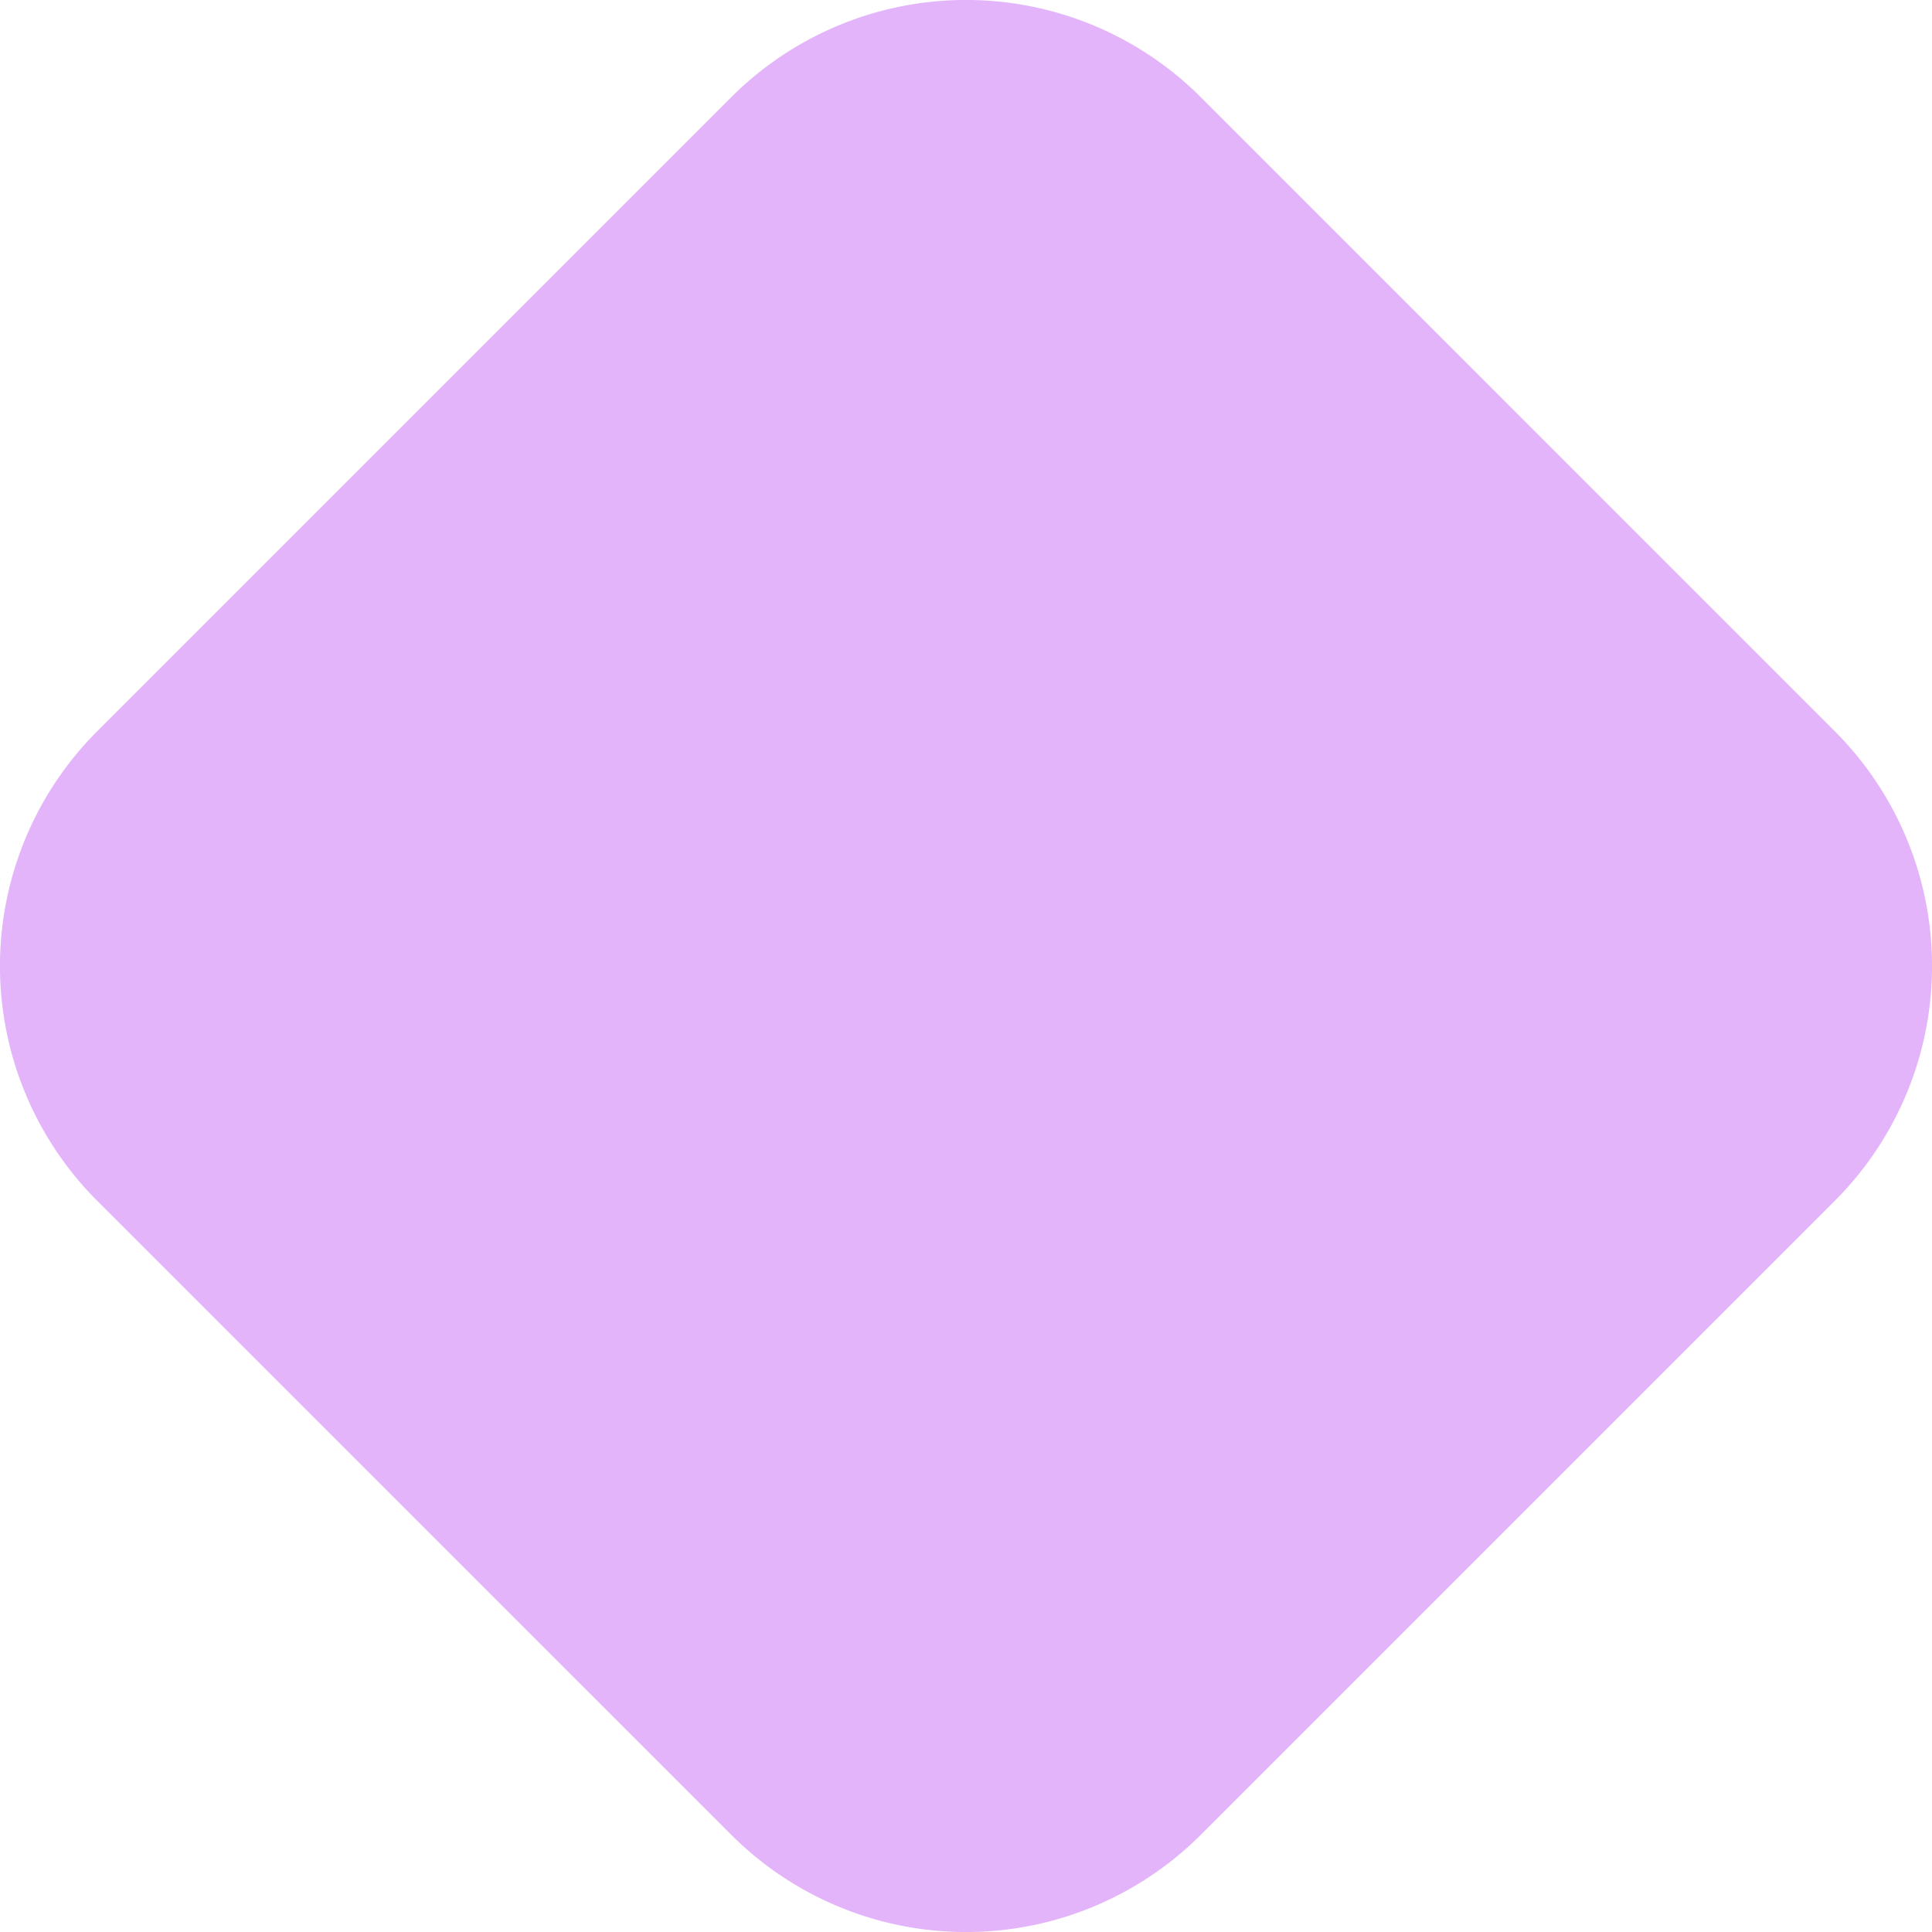
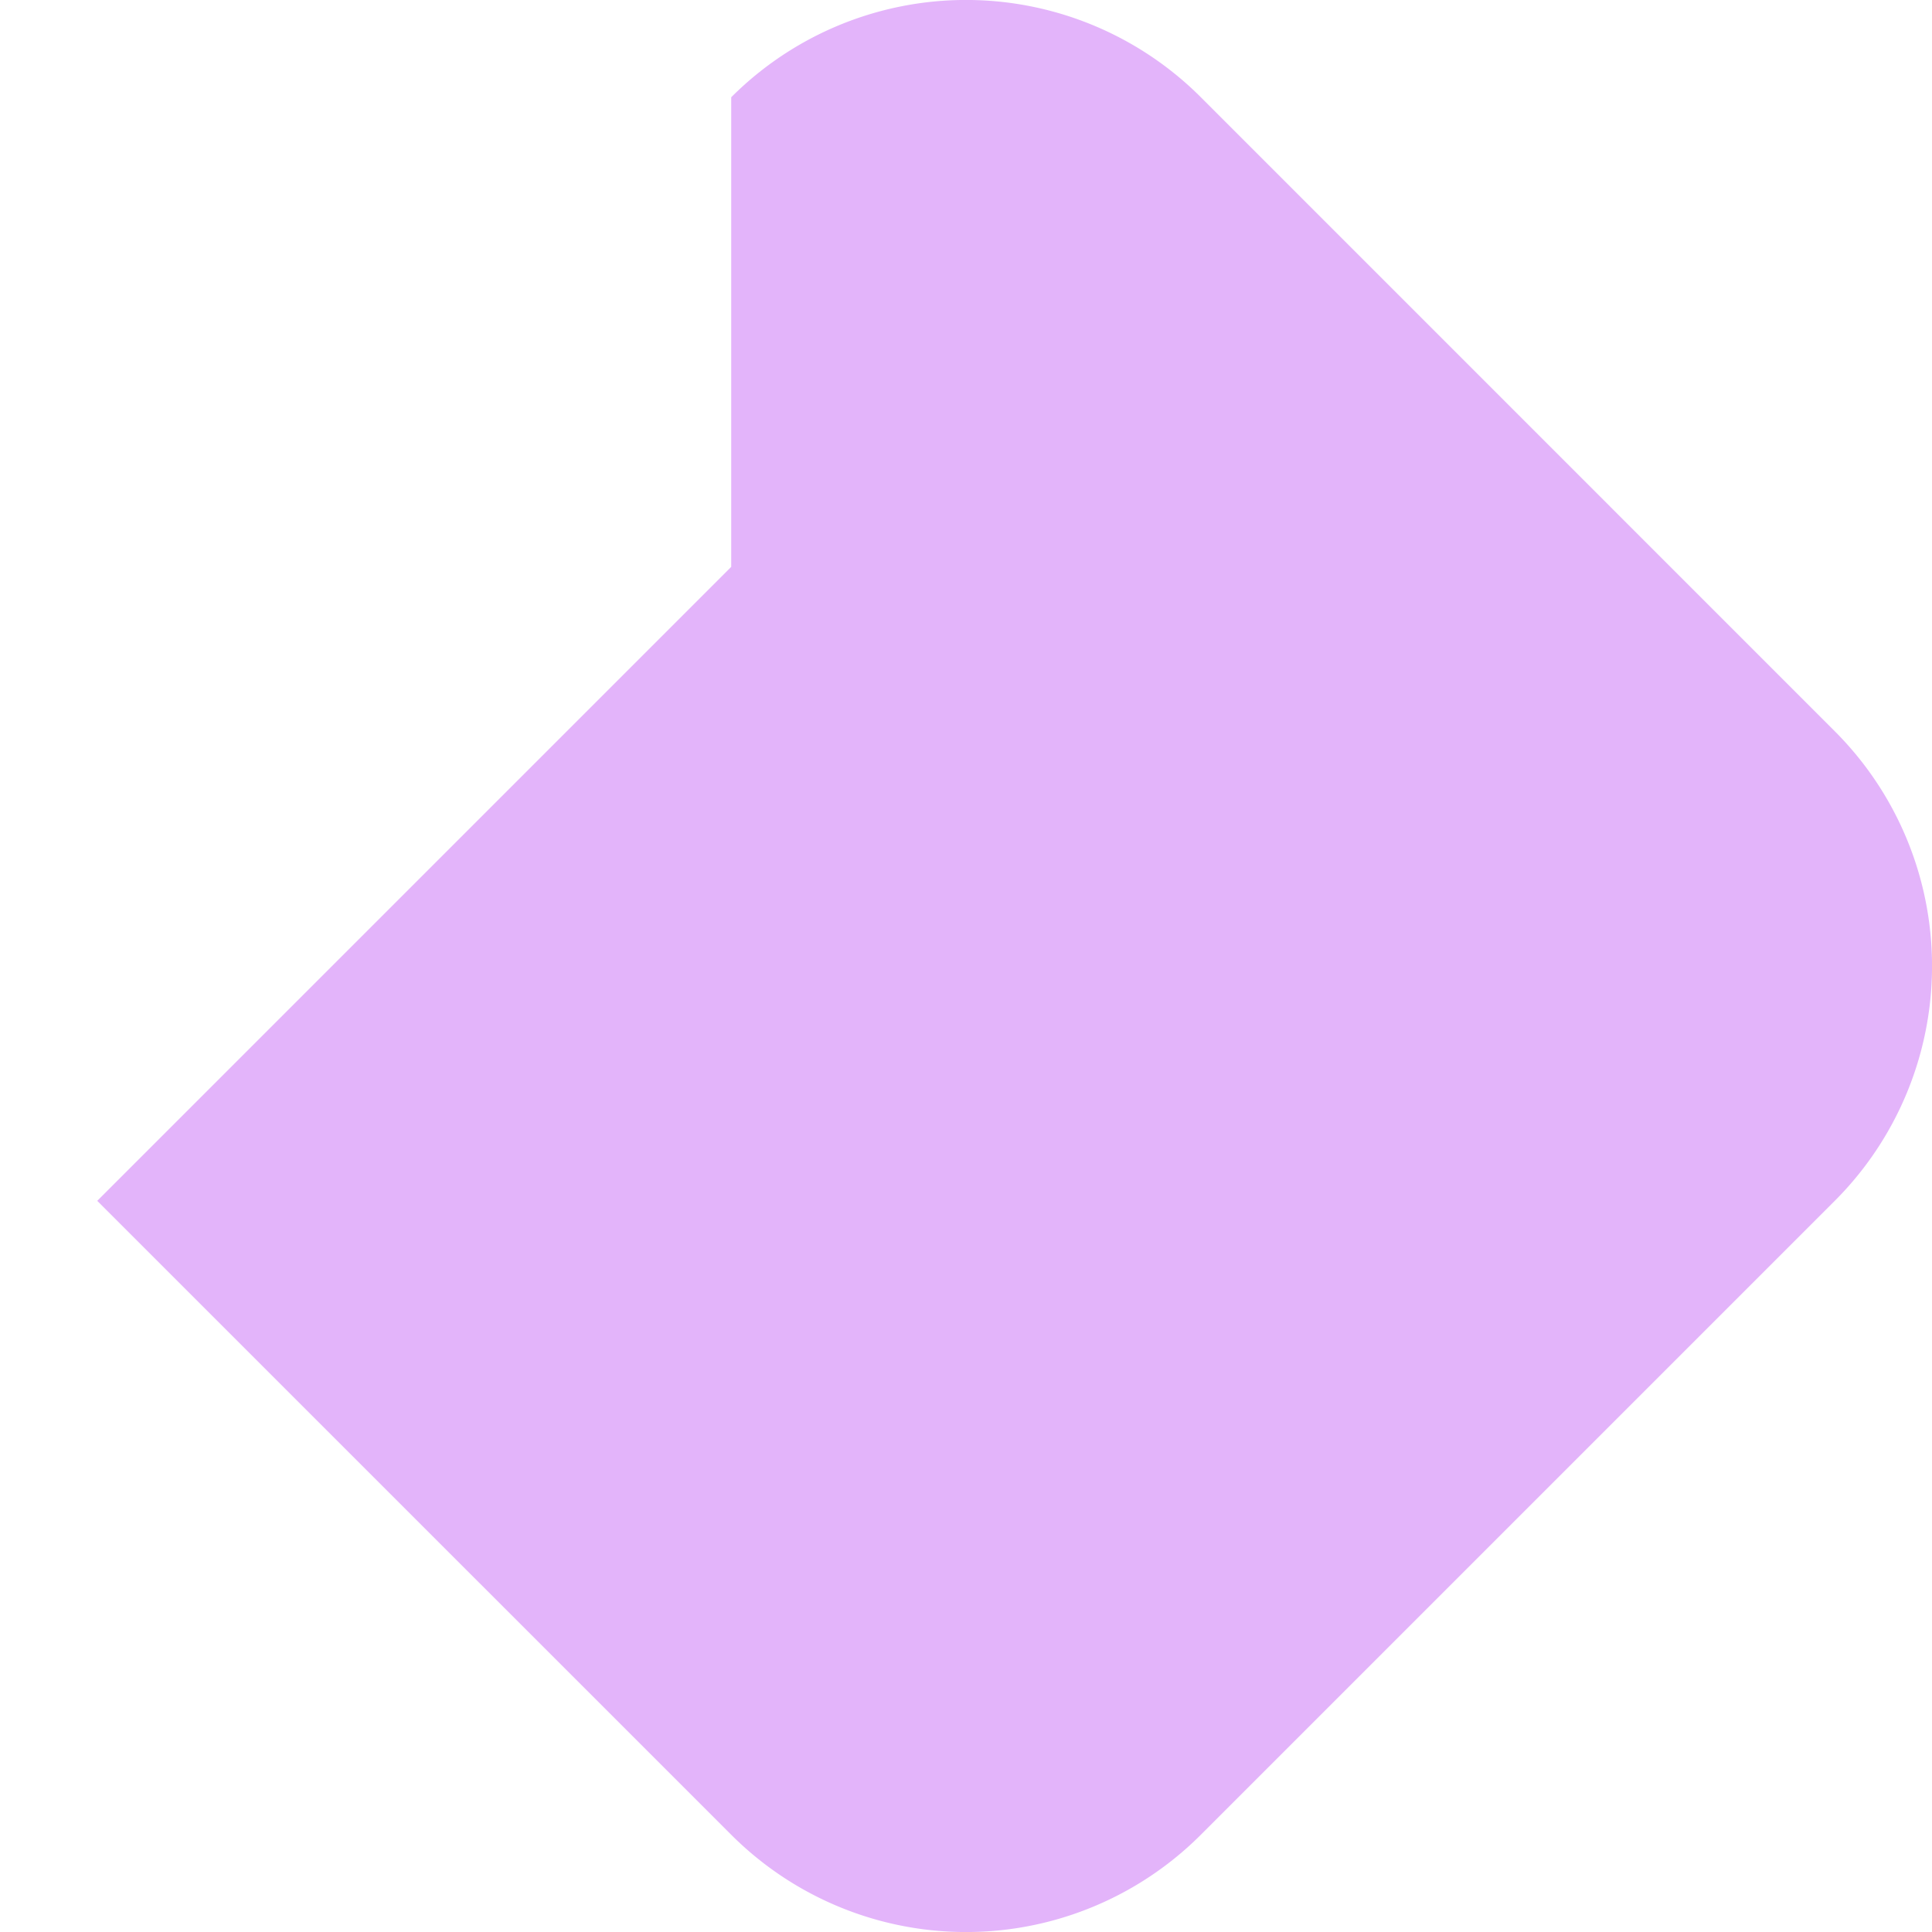
<svg xmlns="http://www.w3.org/2000/svg" width="27" height="27" fill="none">
-   <path d="M10.219 1.359a4.64 4.64 0 0 1 6.563 0l8.859 8.86a4.64 4.64 0 0 1 0 6.563l-8.859 8.859a4.64 4.64 0 0 1-6.563 0l-8.86-8.859a4.64 4.64 0 0 1 0-6.563l8.86-8.86z" fill="#e3b4fa" />
+   <path d="M10.219 1.359a4.64 4.64 0 0 1 6.563 0l8.859 8.86a4.64 4.64 0 0 1 0 6.563l-8.859 8.859a4.64 4.64 0 0 1-6.563 0l-8.86-8.859l8.86-8.86z" fill="#e3b4fa" />
</svg>